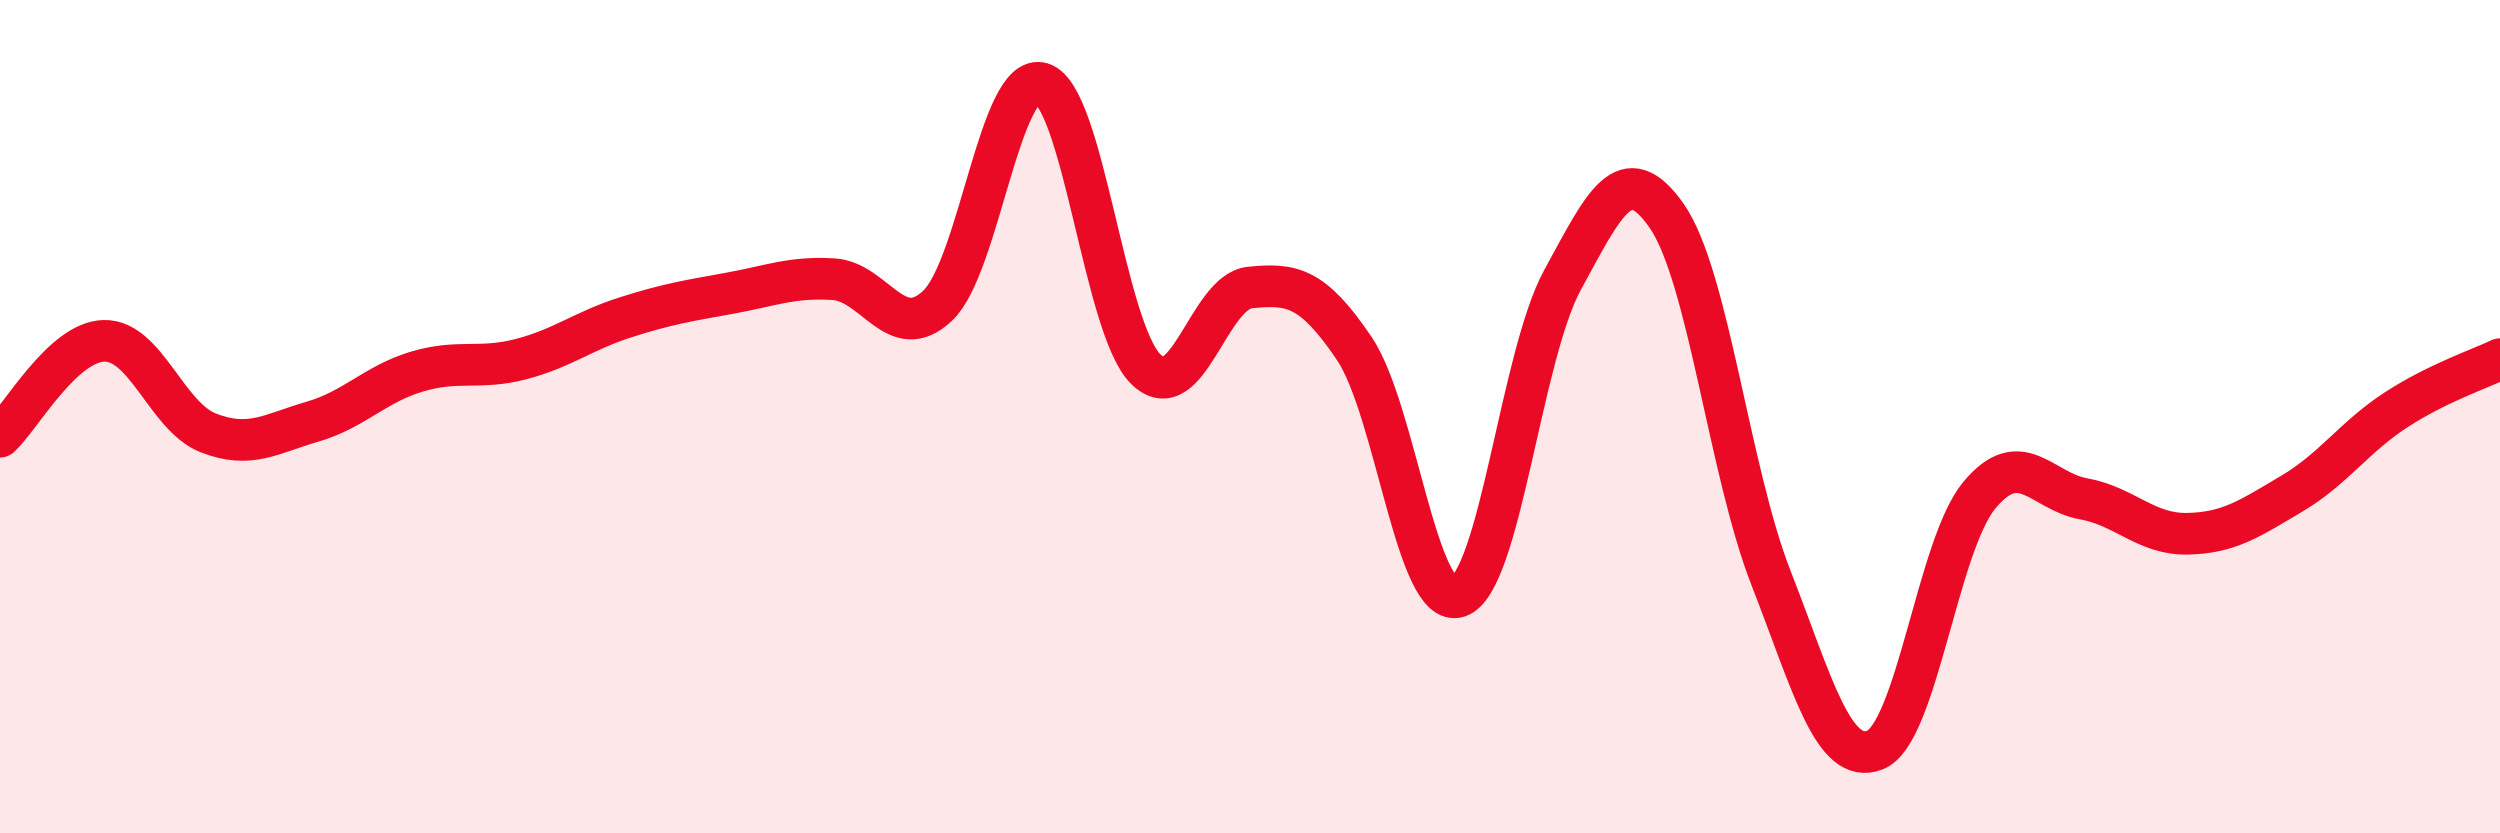
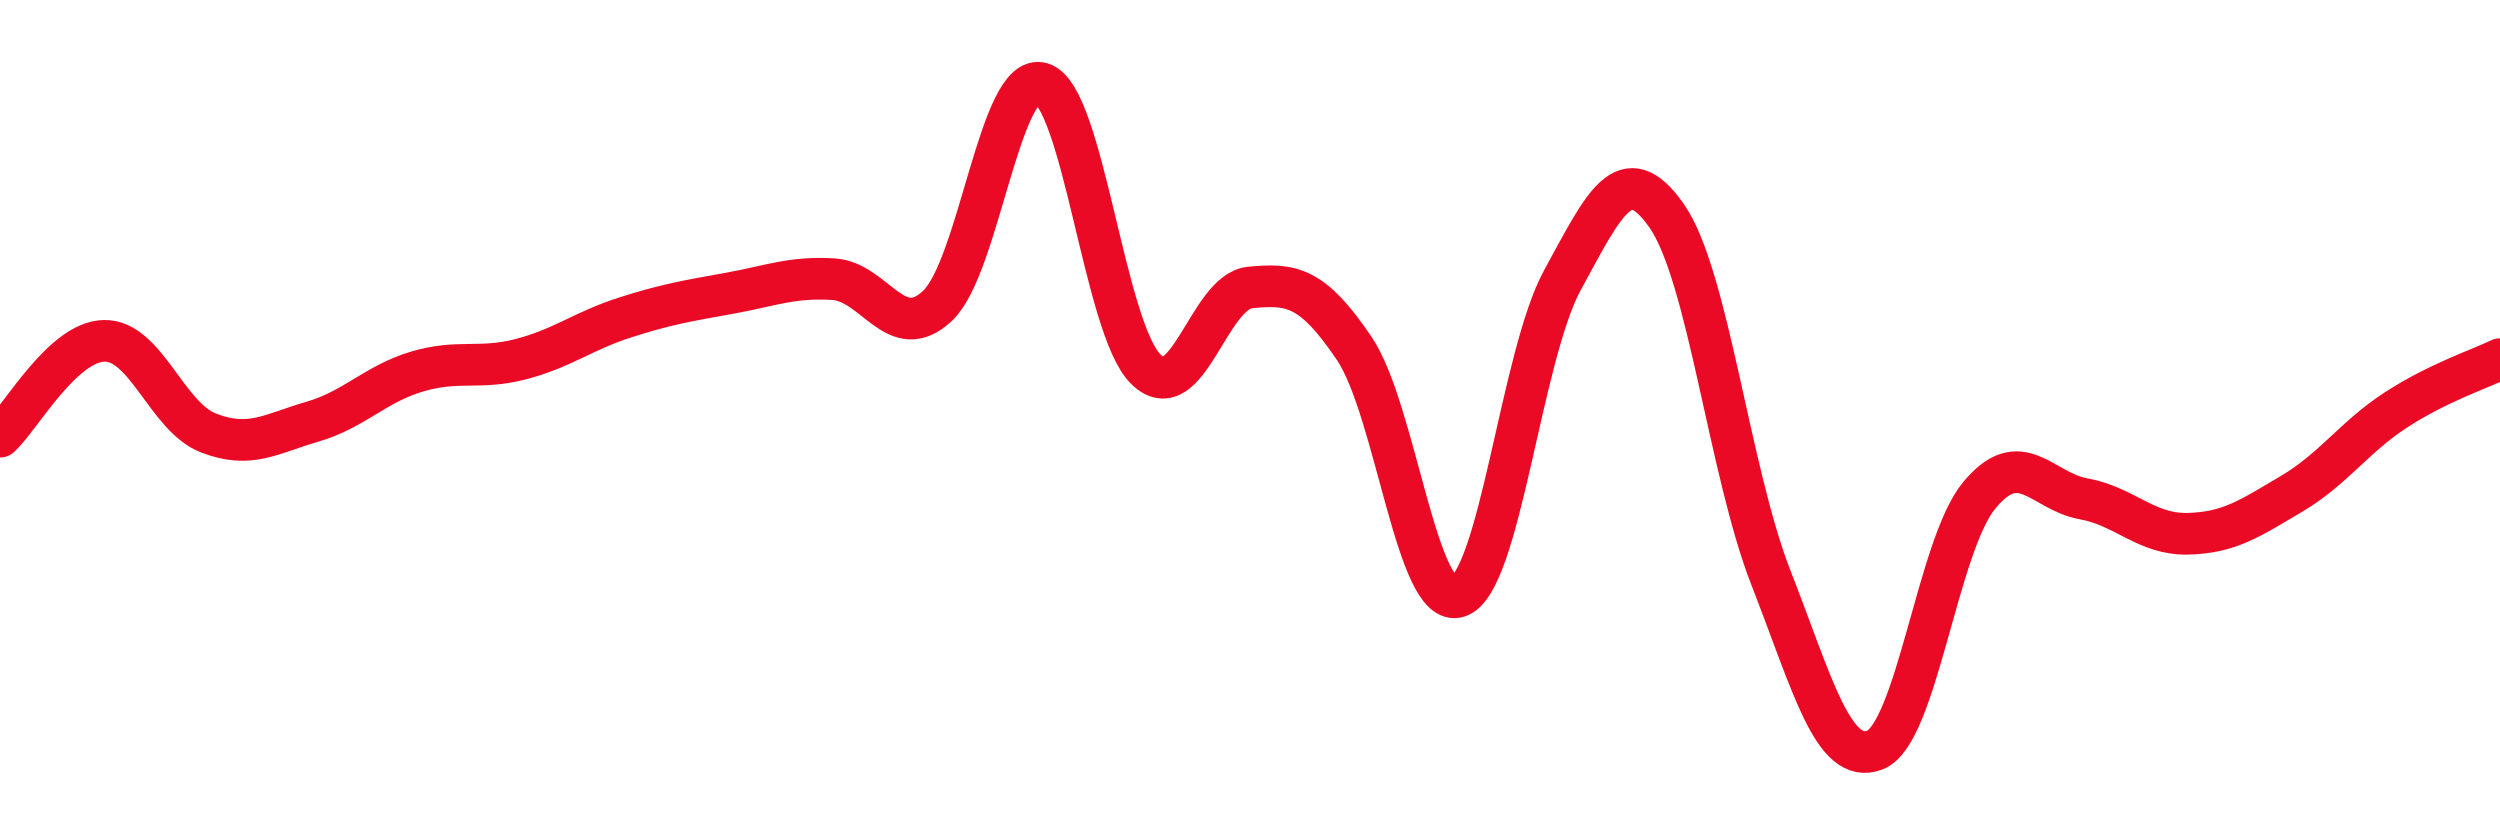
<svg xmlns="http://www.w3.org/2000/svg" width="60" height="20" viewBox="0 0 60 20">
-   <path d="M 0,10.48 C 0.5,10.02 1.5,8.2 2.5,8.18 C 3.5,8.16 4,10 5,10.39 C 6,10.78 6.5,10.41 7.5,10.12 C 8.5,9.83 9,9.22 10,8.92 C 11,8.62 11.5,8.88 12.5,8.62 C 13.5,8.36 14,7.94 15,7.62 C 16,7.3 16.5,7.22 17.5,7.04 C 18.5,6.86 19,6.64 20,6.7 C 21,6.76 21.5,8.28 22.5,7.34 C 23.5,6.4 24,1.7 25,2 C 26,2.3 26.5,7.88 27.5,8.86 C 28.5,9.84 29,7 30,6.9 C 31,6.8 31.5,6.88 32.5,8.36 C 33.5,9.84 34,14.65 35,14.32 C 36,13.99 36.5,8.55 37.5,6.72 C 38.5,4.89 39,3.75 40,5.18 C 41,6.61 41.5,11.3 42.5,13.86 C 43.5,16.42 44,18.39 45,18 C 46,17.61 46.5,13.1 47.5,11.89 C 48.5,10.68 49,11.79 50,11.97 C 51,12.15 51.5,12.83 52.5,12.81 C 53.5,12.79 54,12.44 55,11.85 C 56,11.26 56.5,10.49 57.5,9.84 C 58.5,9.19 59.5,8.86 60,8.62L60 20L0 20Z" fill="#EB0A25" opacity="0.1" stroke-linecap="round" stroke-linejoin="round" />
  <path d="M 0,10.48 C 0.5,10.02 1.5,8.2 2.5,8.18 C 3.5,8.16 4,10 5,10.39 C 6,10.78 6.5,10.41 7.5,10.12 C 8.5,9.83 9,9.22 10,8.92 C 11,8.62 11.5,8.88 12.5,8.62 C 13.5,8.36 14,7.94 15,7.62 C 16,7.3 16.5,7.22 17.5,7.04 C 18.5,6.86 19,6.64 20,6.7 C 21,6.76 21.5,8.28 22.5,7.34 C 23.5,6.4 24,1.7 25,2 C 26,2.3 26.5,7.88 27.5,8.86 C 28.5,9.84 29,7 30,6.9 C 31,6.8 31.5,6.88 32.5,8.36 C 33.5,9.84 34,14.65 35,14.32 C 36,13.99 36.5,8.55 37.5,6.72 C 38.5,4.89 39,3.75 40,5.18 C 41,6.61 41.5,11.3 42.5,13.86 C 43.5,16.42 44,18.39 45,18 C 46,17.61 46.5,13.1 47.5,11.89 C 48.5,10.68 49,11.79 50,11.97 C 51,12.15 51.5,12.83 52.5,12.81 C 53.5,12.79 54,12.44 55,11.85 C 56,11.26 56.5,10.49 57.5,9.84 C 58.5,9.19 59.5,8.86 60,8.62" stroke="#EB0A25" stroke-width="1" fill="none" stroke-linecap="round" stroke-linejoin="round" />
</svg>